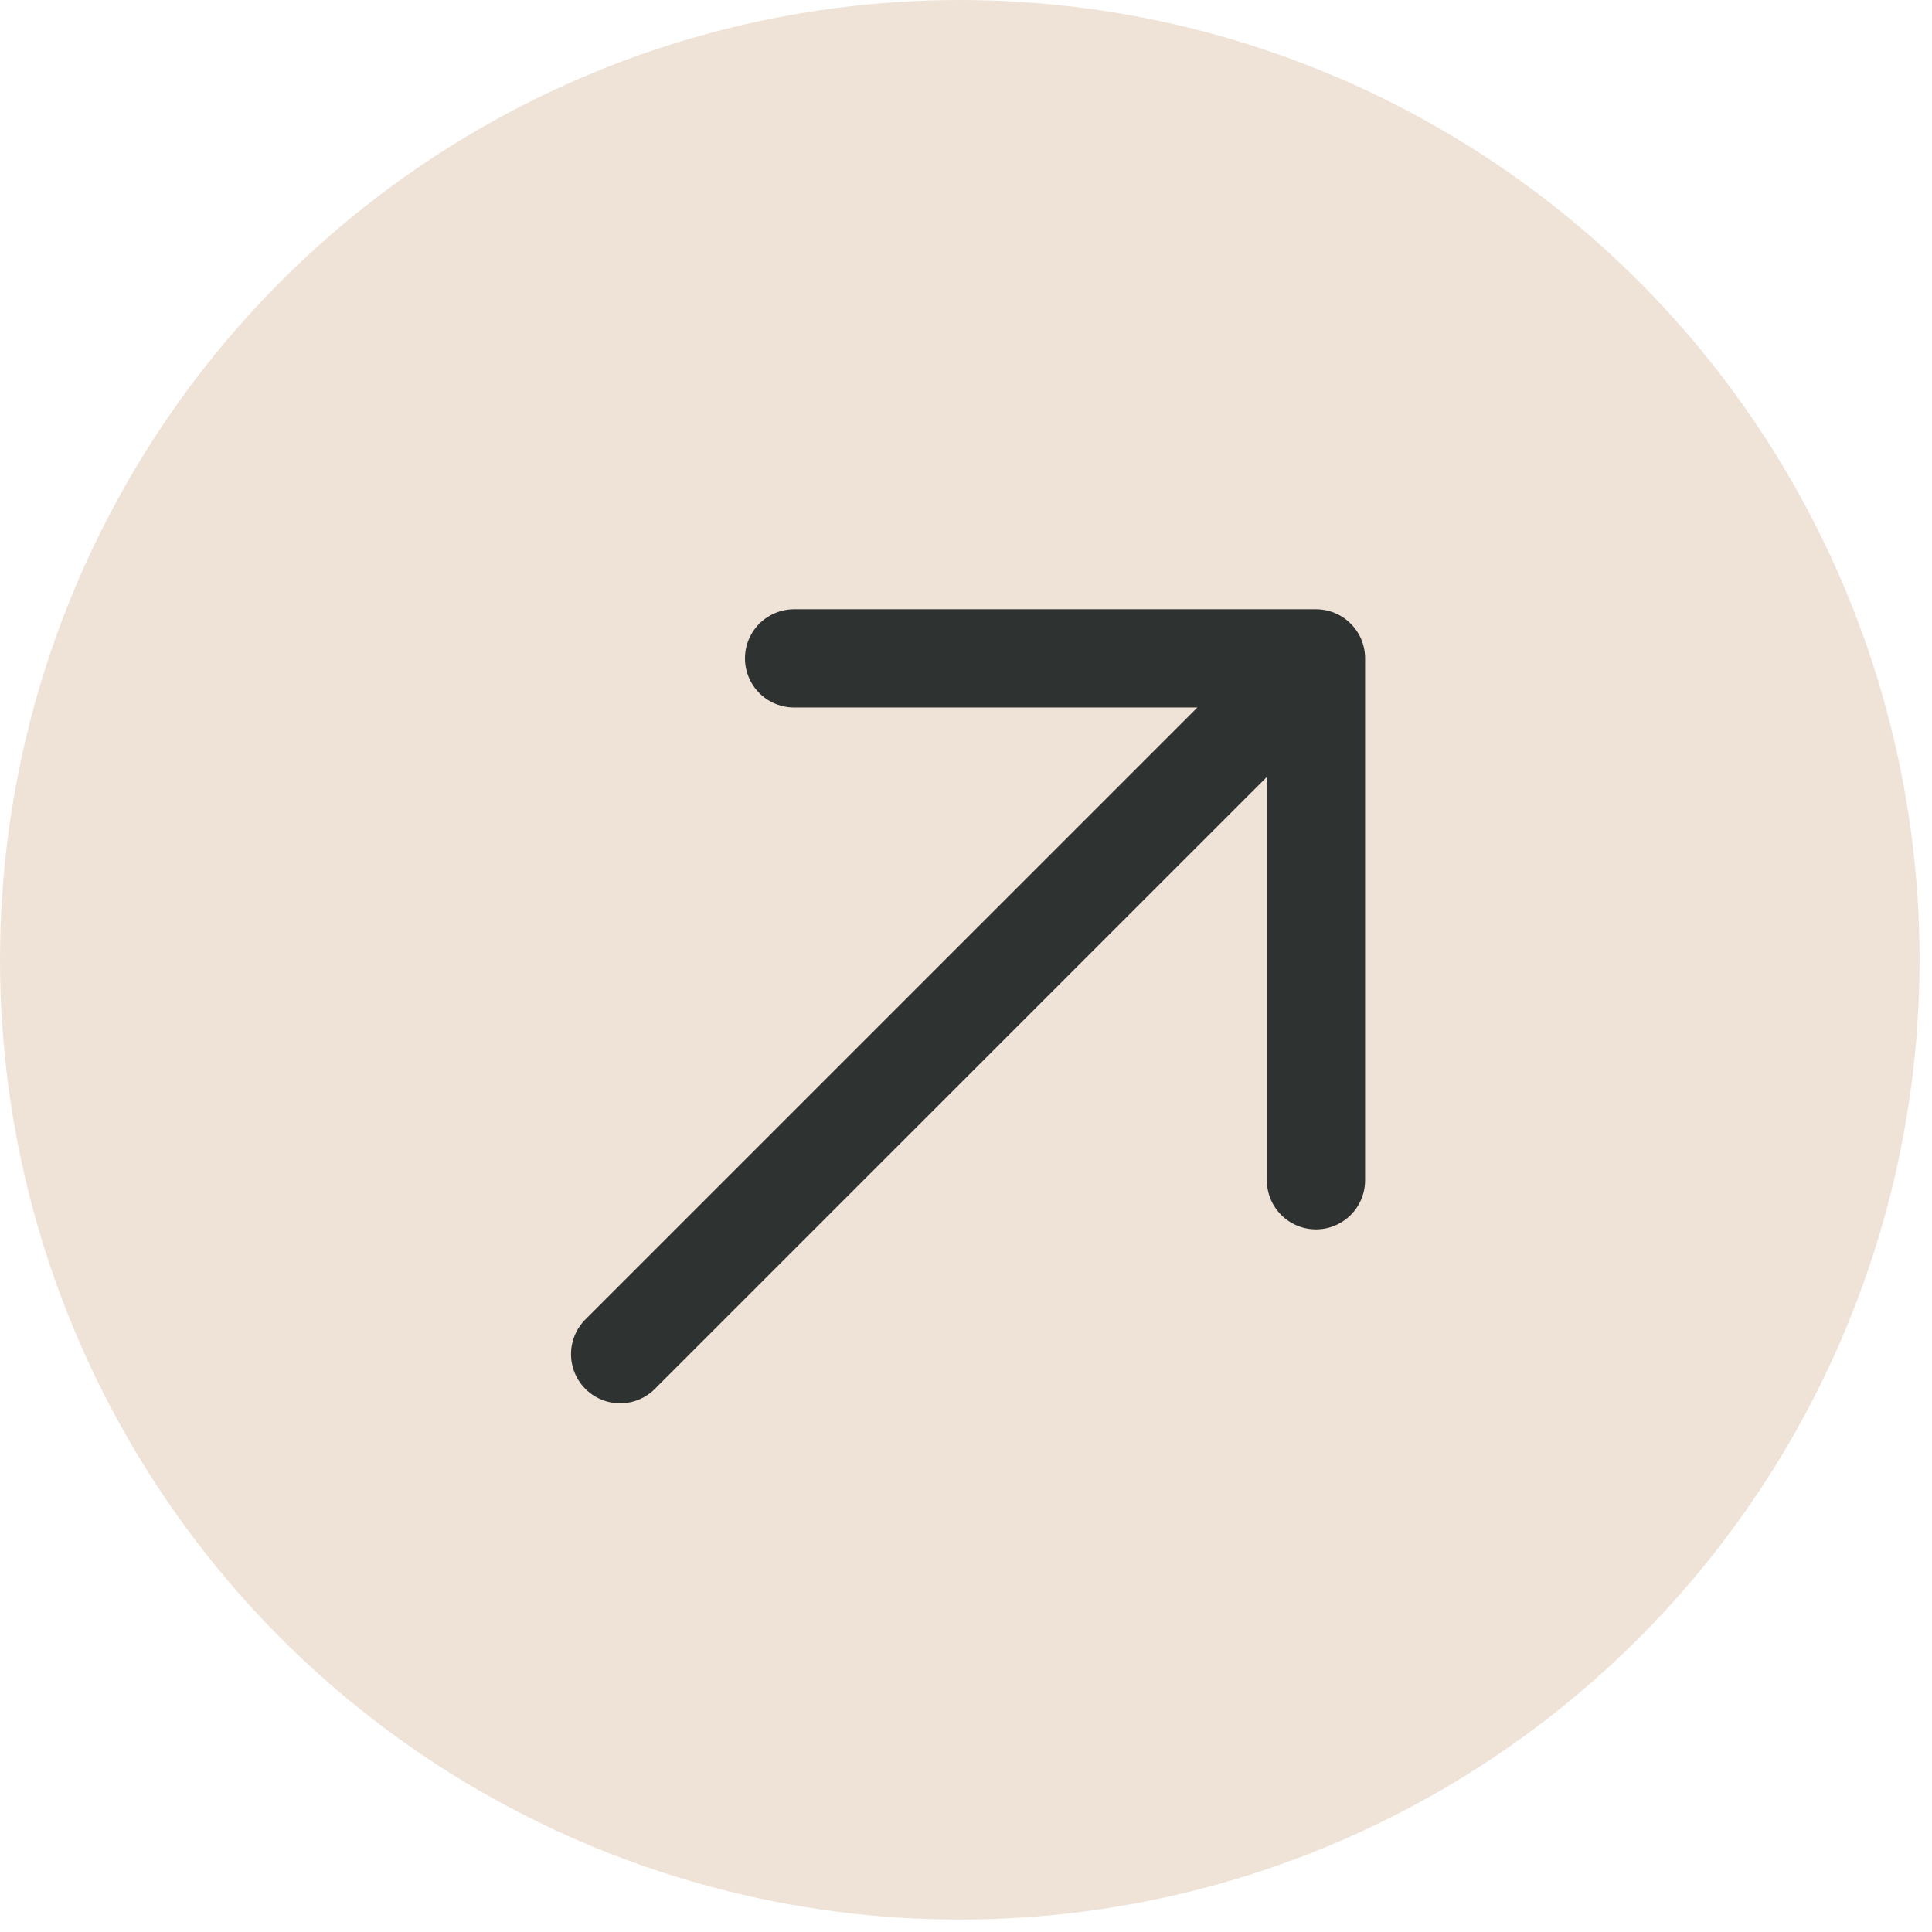
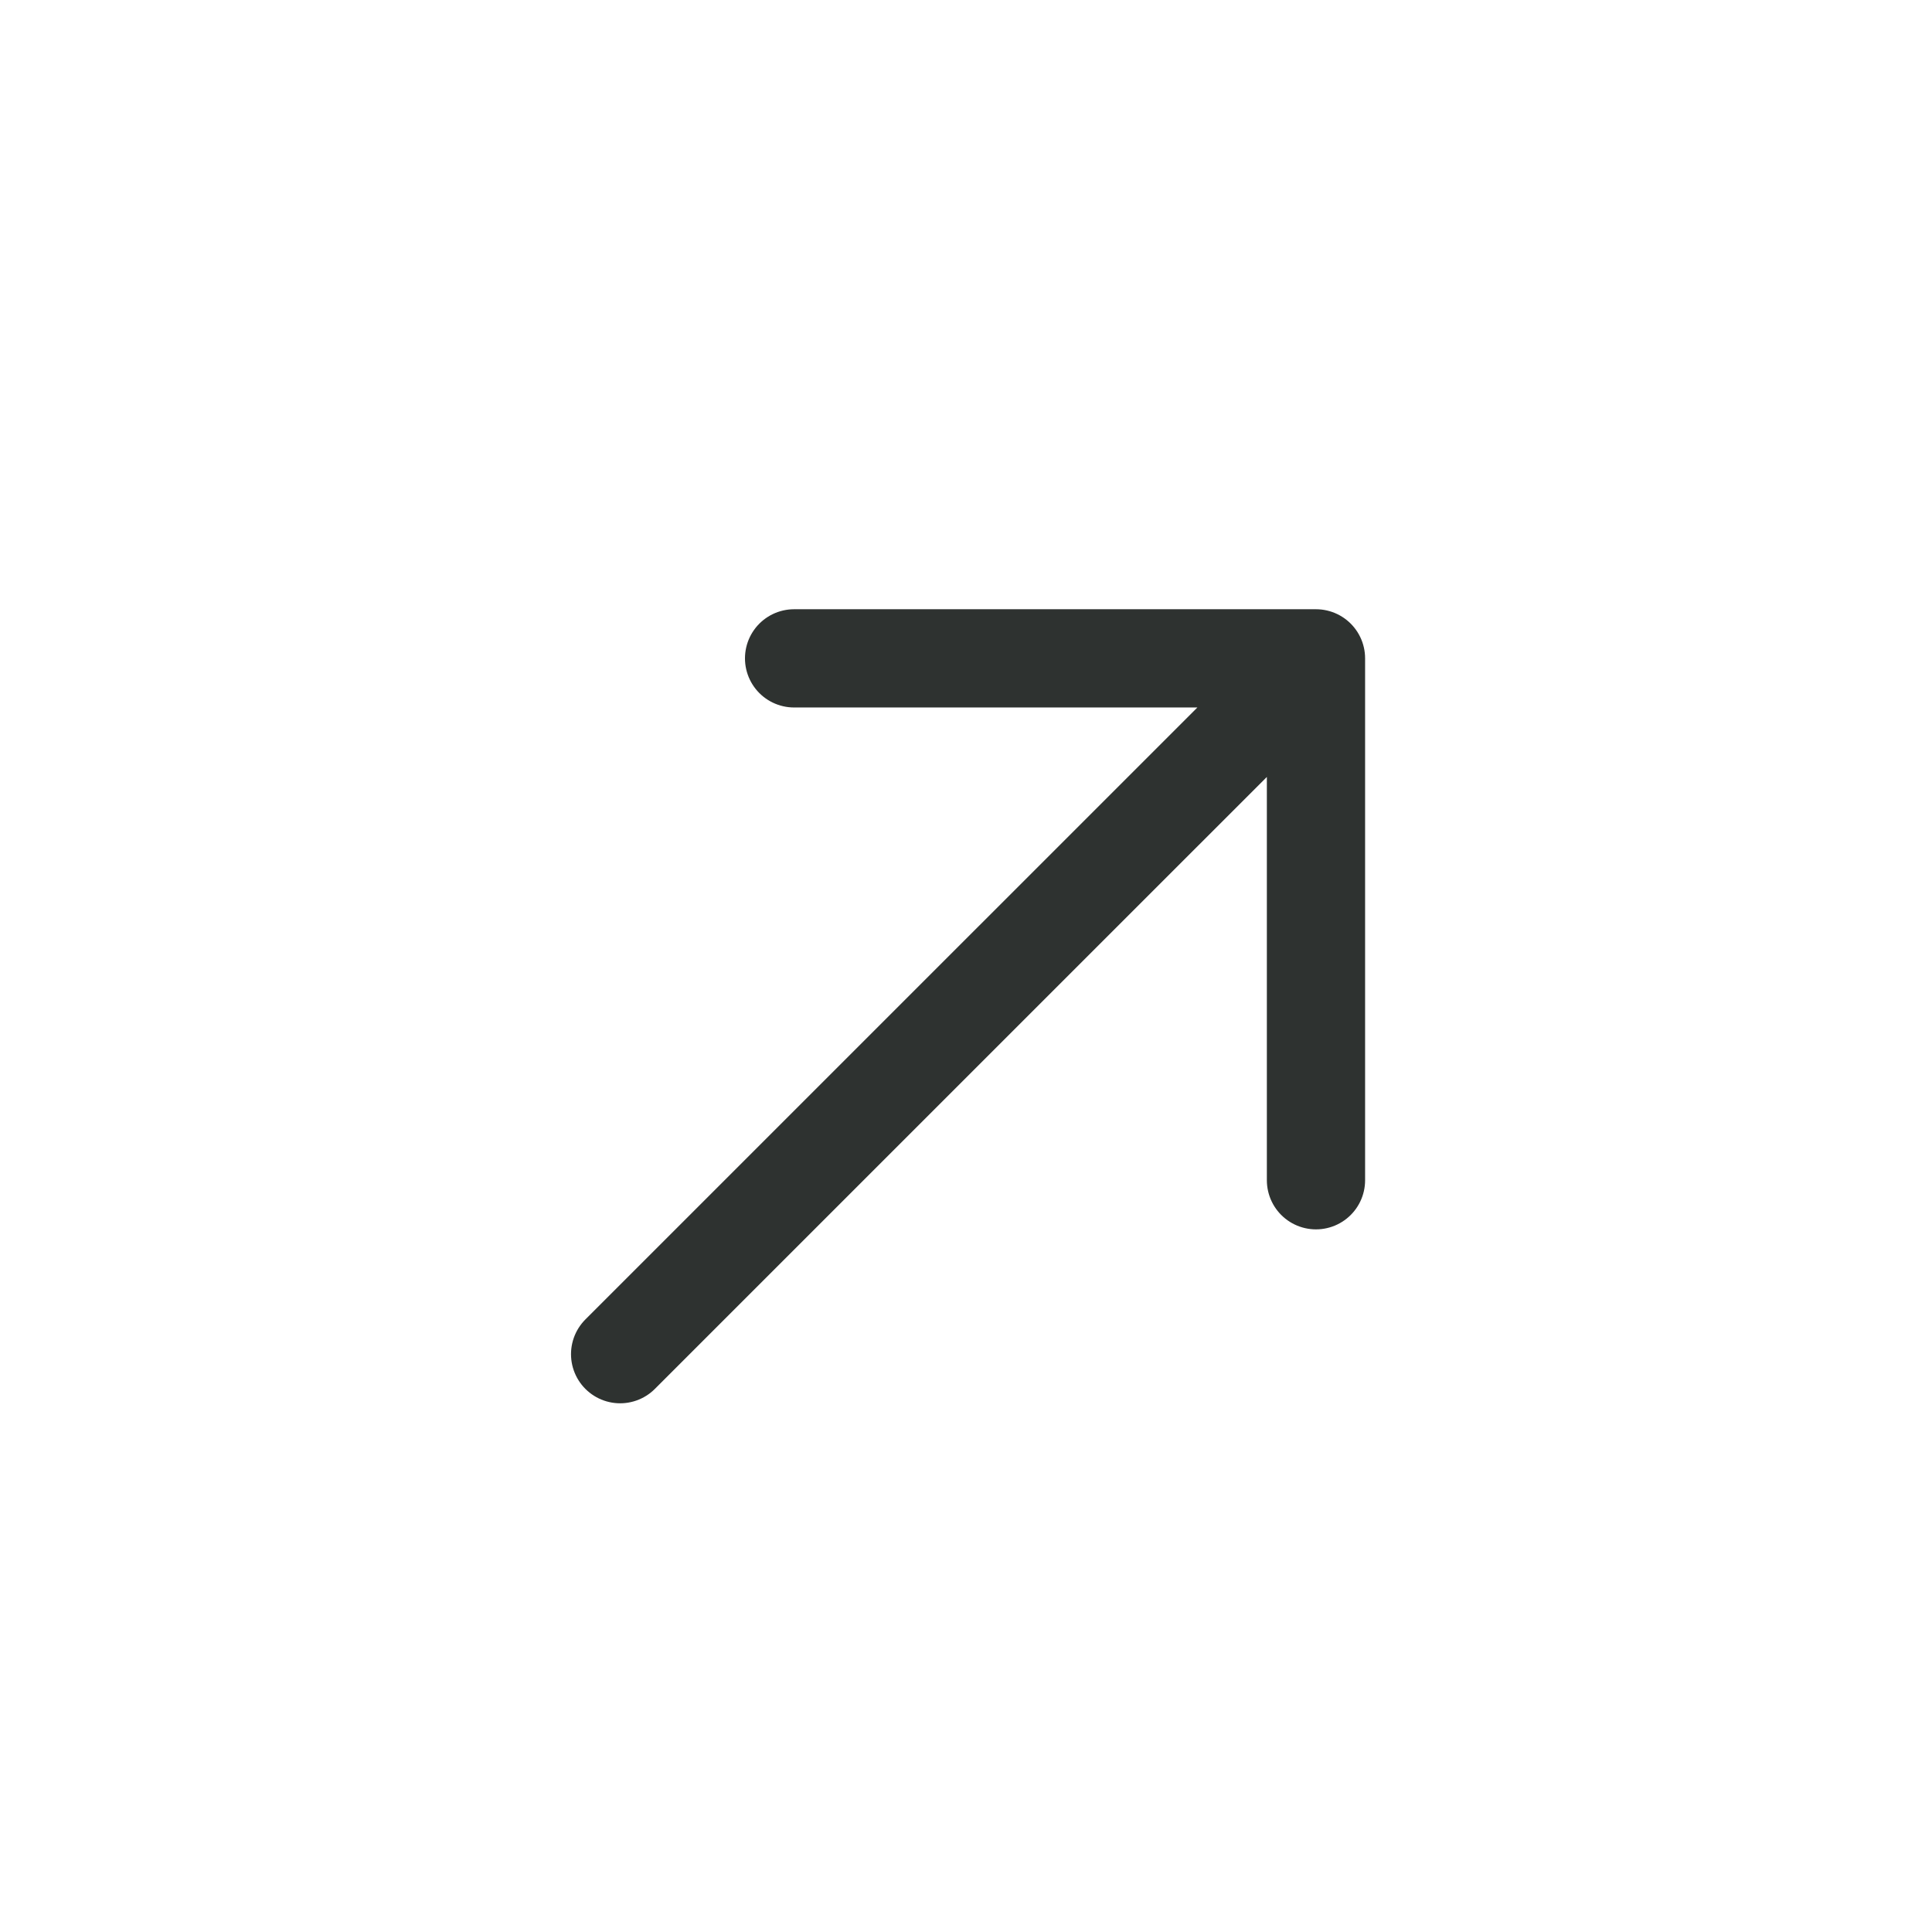
<svg xmlns="http://www.w3.org/2000/svg" width="47" height="47" viewBox="0 0 47 47" fill="none">
-   <circle cx="23.349" cy="23.349" r="23.349" fill="#EFE3D7" />
  <path d="M15.086 32.943L32.014 16.016M32.014 16.016H19.318M32.014 16.016V28.712" stroke="#2E3230" stroke-width="2.39" stroke-linecap="round" stroke-linejoin="round" />
</svg>